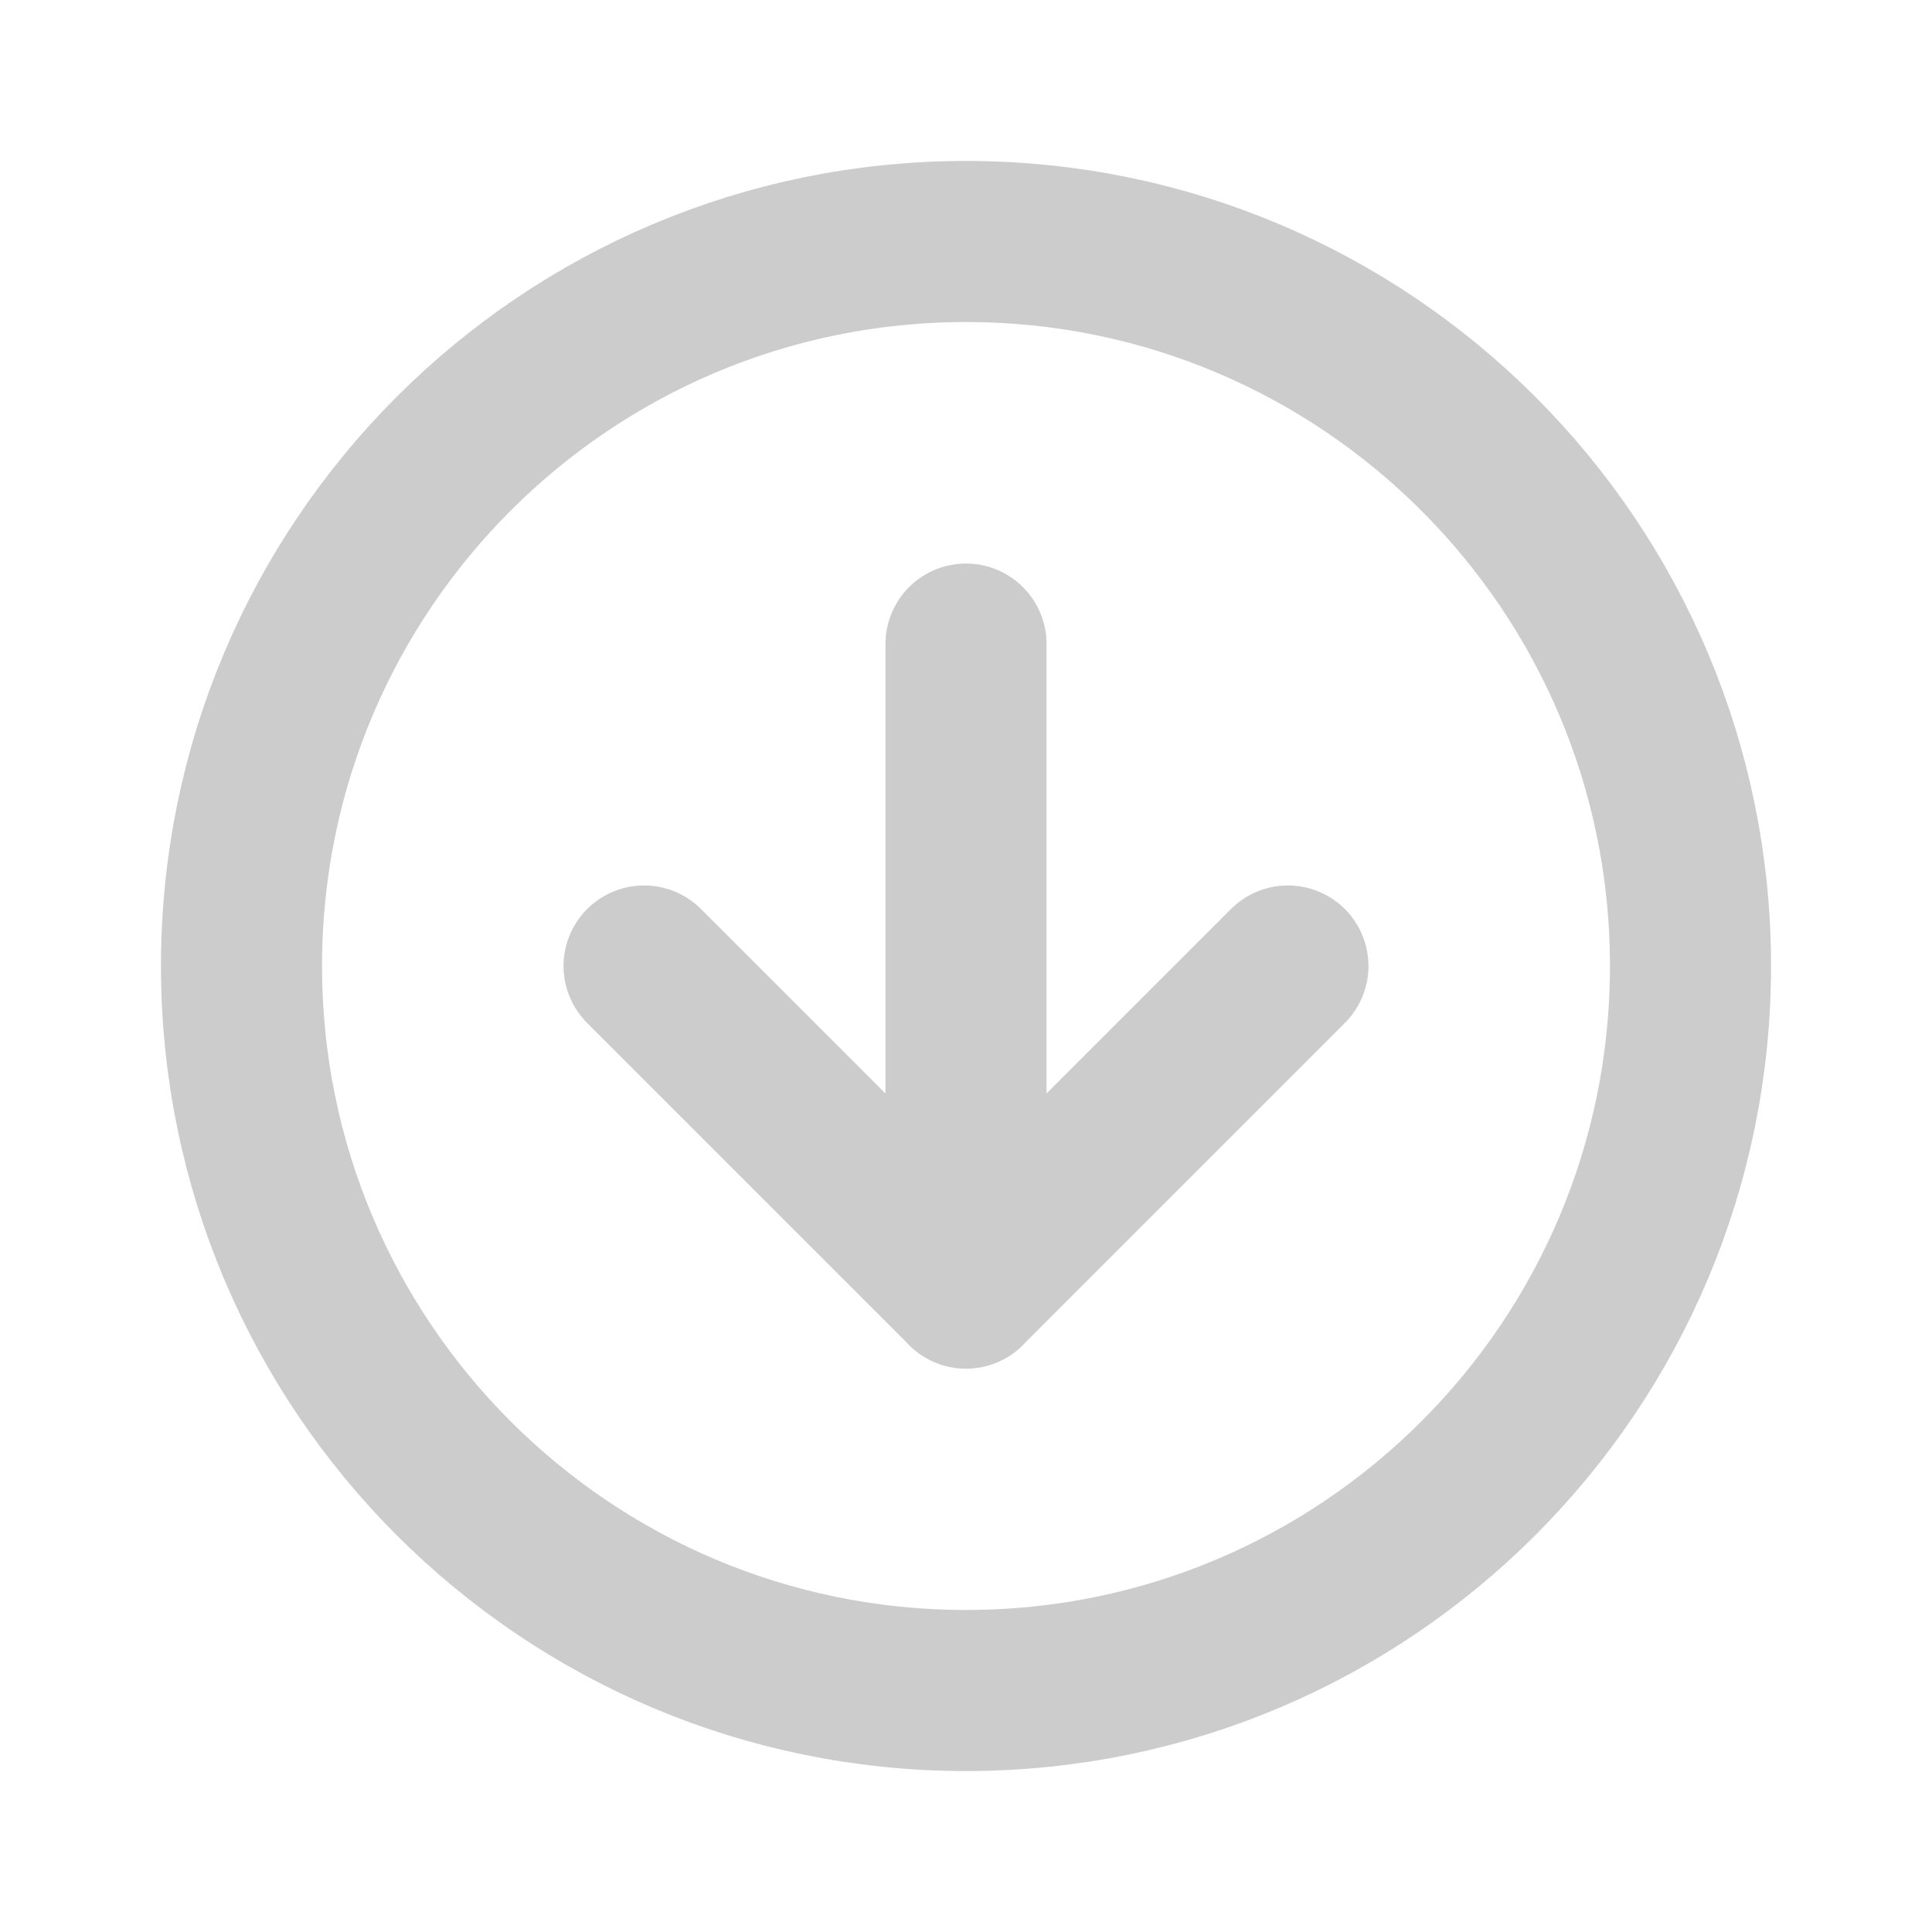
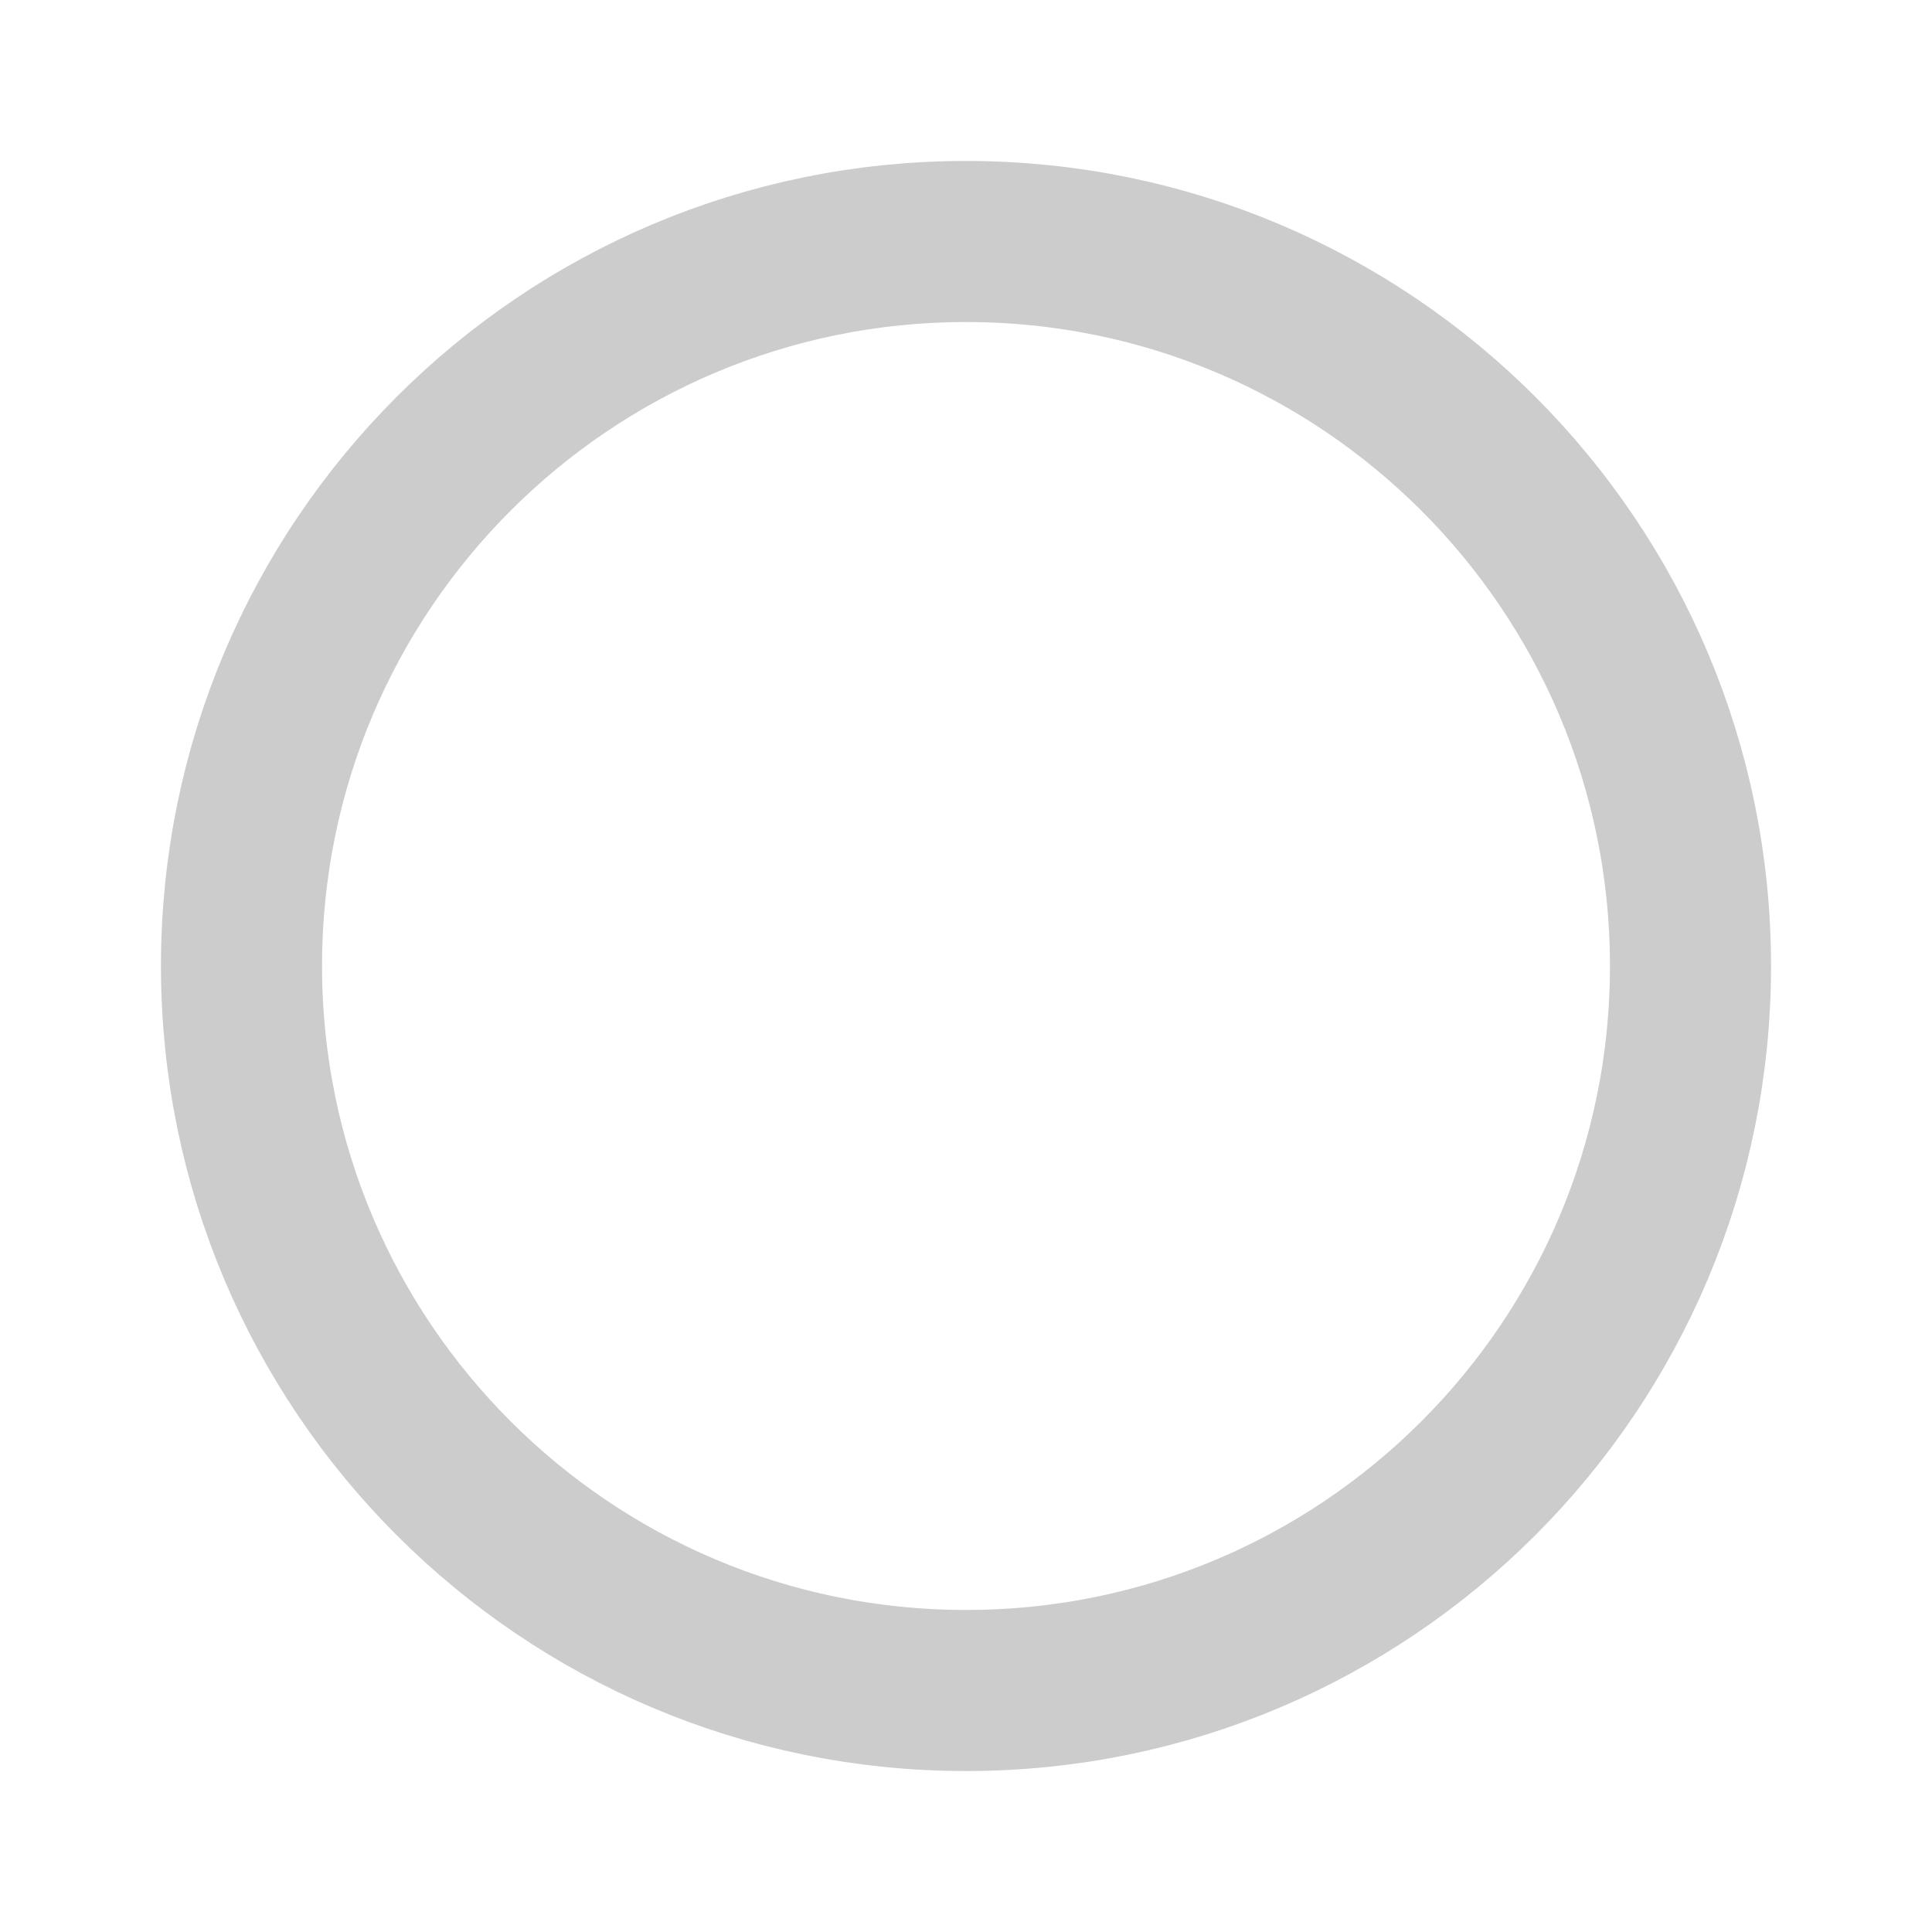
<svg xmlns="http://www.w3.org/2000/svg" id="Layer_1" version="1.1" viewBox="0 0 800 800">
  <defs>
    <style>
      .st0 {
        stroke-linecap: round;
        stroke-linejoin: round;
      }

      .st0, .st1 {
        fill: none;
        stroke: #ccc;
        stroke-width: 66.7px;
      }

      .st1 {
        stroke-miterlimit: 133.3;
      }
    </style>
  </defs>
  <path class="st1" d="M100,400c0-165.7,134.3-300,300-300s300,134.3,300,300-134.3,300-300,300S100,565.7,100,400Z" />
-   <path class="st0" d="M400,266.7v266.7M400,533.3l133.3-133.3M400,533.3l-133.3-133.3" />
</svg>